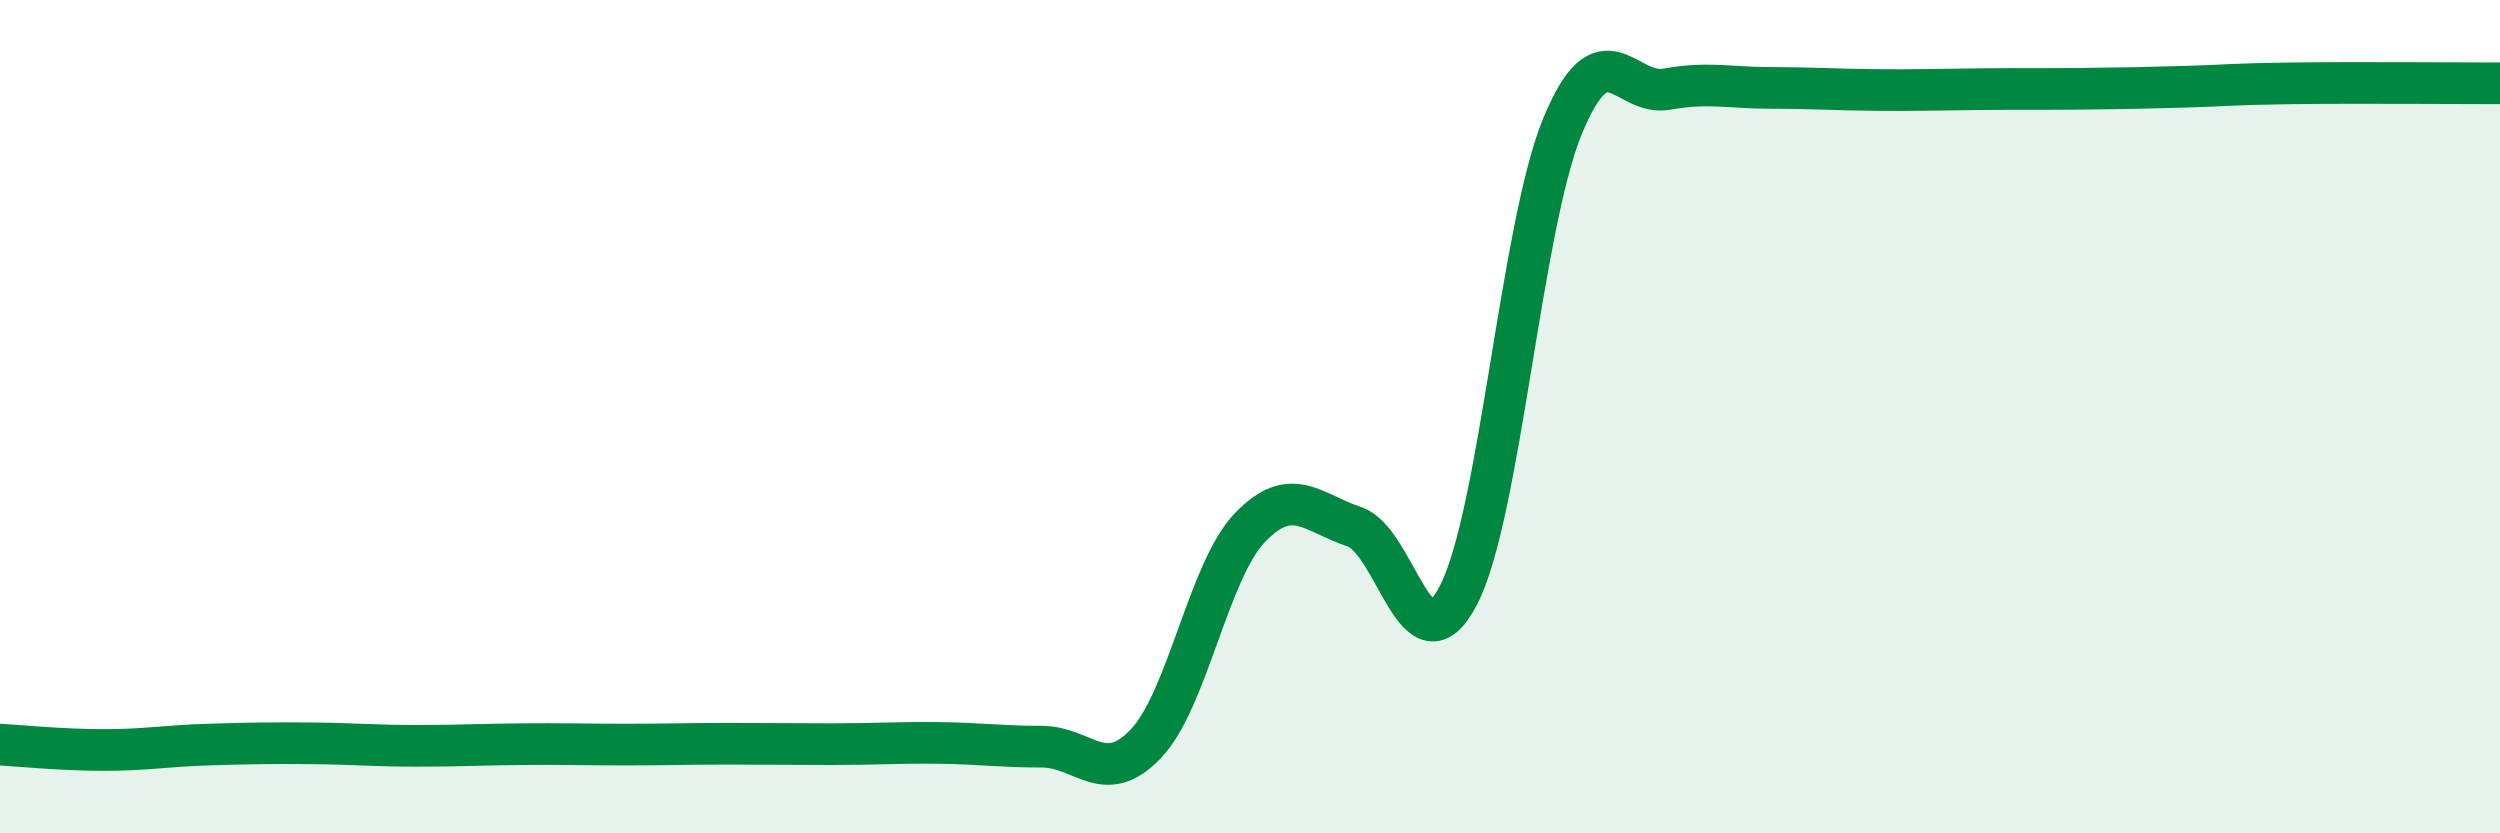
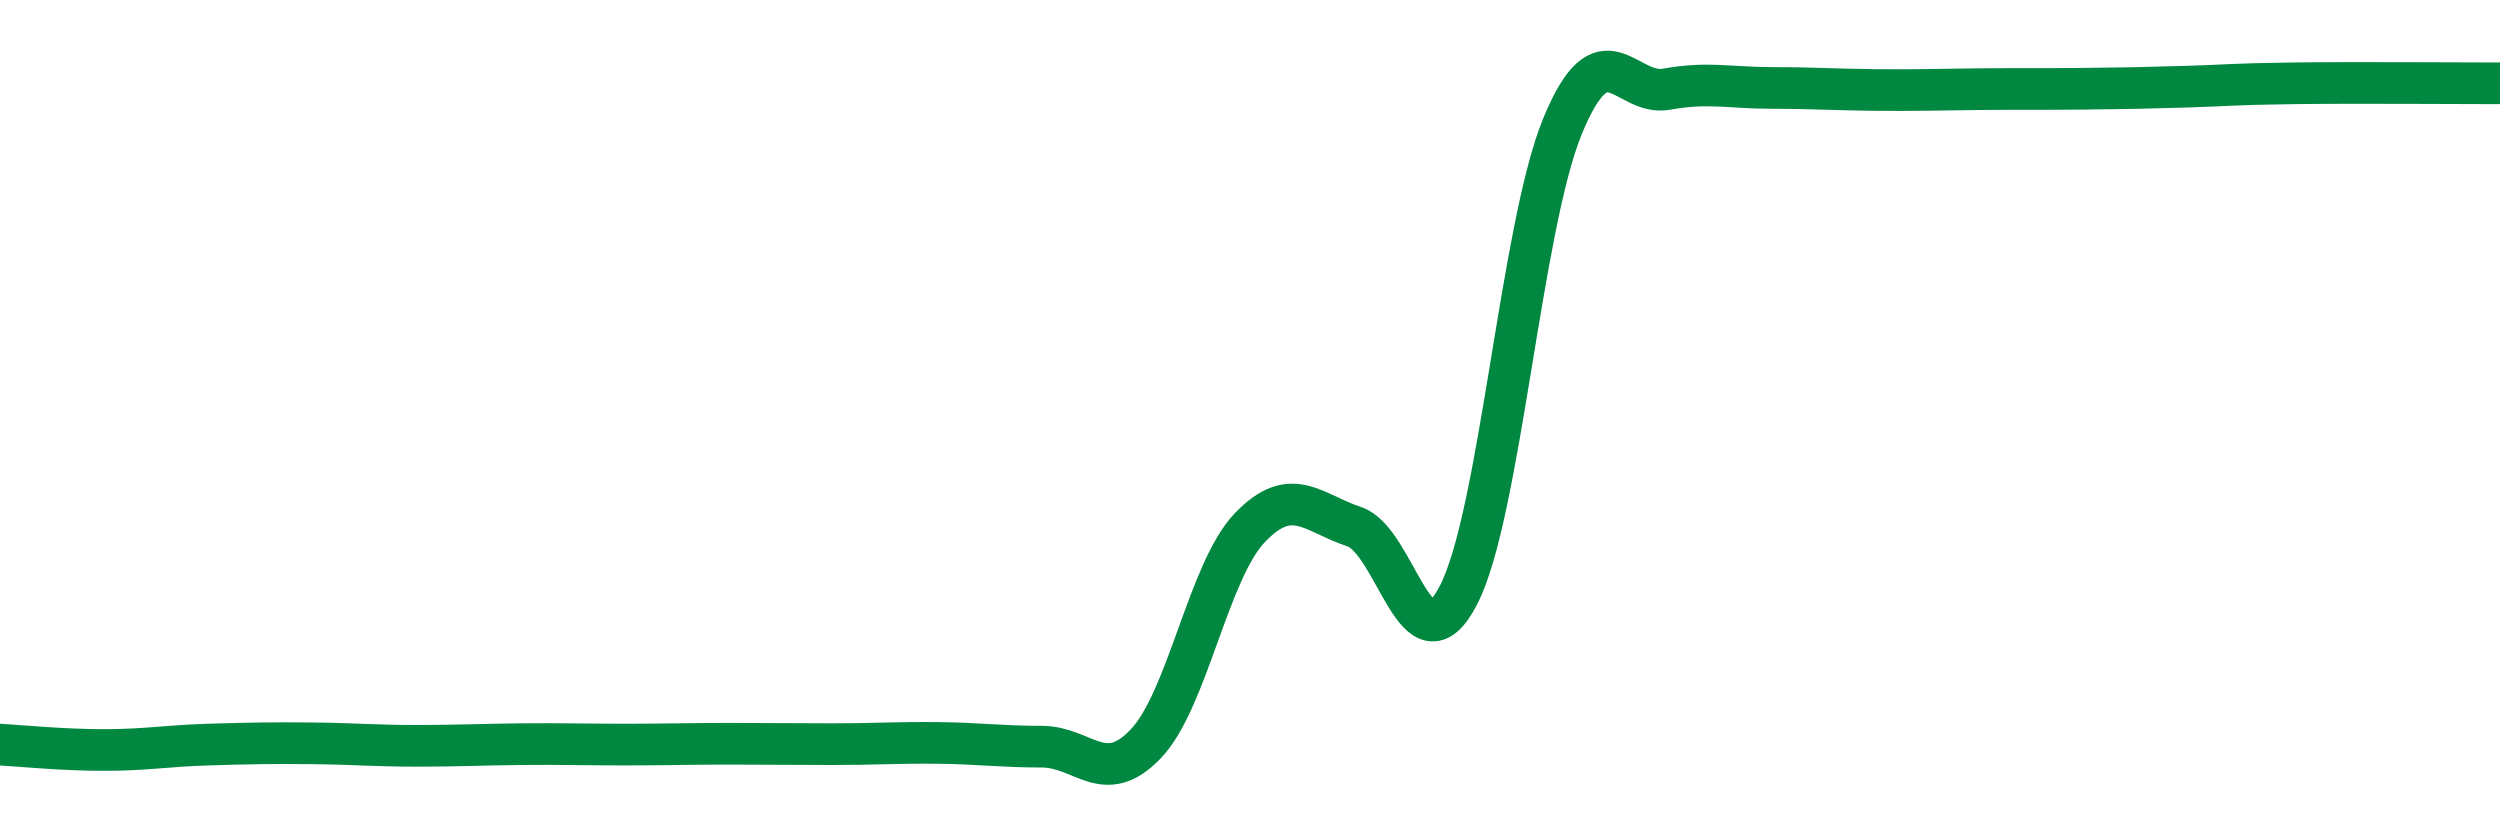
<svg xmlns="http://www.w3.org/2000/svg" width="60" height="20" viewBox="0 0 60 20">
-   <path d="M 0,17.87 C 0.5,17.9 1.5,18 2.5,18 C 3.5,18 4,17.9 5,17.87 C 6,17.84 6.5,17.83 7.5,17.84 C 8.5,17.85 9,17.9 10,17.9 C 11,17.9 11.5,17.87 12.5,17.86 C 13.5,17.85 14,17.87 15,17.87 C 16,17.87 16.5,17.85 17.5,17.85 C 18.5,17.85 19,17.86 20,17.86 C 21,17.86 21.5,17.82 22.5,17.83 C 23.5,17.84 24,17.92 25,17.92 C 26,17.92 26.5,18.9 27.5,17.85 C 28.5,16.8 29,13.7 30,12.66 C 31,11.62 31.5,12.31 32.5,12.64 C 33.5,12.97 34,16.21 35,14.29 C 36,12.37 36.5,5.46 37.5,3.03 C 38.5,0.6 39,2.32 40,2.14 C 41,1.96 41.5,2.11 42.5,2.11 C 43.5,2.11 44,2.15 45,2.16 C 46,2.17 46.5,2.15 47.5,2.14 C 48.5,2.13 49,2.14 50,2.13 C 51,2.12 51.5,2.11 52.5,2.08 C 53.5,2.05 53.5,2.02 55,2 C 56.5,1.98 59,2 60,2L60 20L0 20Z" fill="#008740" opacity="0.1" stroke-linecap="round" stroke-linejoin="round" />
  <path d="M 0,17.87 C 0.5,17.9 1.5,18 2.5,18 C 3.5,18 4,17.9 5,17.87 C 6,17.84 6.5,17.83 7.5,17.84 C 8.5,17.85 9,17.9 10,17.9 C 11,17.9 11.5,17.87 12.5,17.86 C 13.5,17.85 14,17.87 15,17.87 C 16,17.87 16.5,17.85 17.5,17.85 C 18.5,17.85 19,17.86 20,17.86 C 21,17.86 21.5,17.82 22.5,17.83 C 23.5,17.84 24,17.92 25,17.92 C 26,17.92 26.5,18.9 27.5,17.85 C 28.5,16.8 29,13.7 30,12.66 C 31,11.62 31.5,12.31 32.5,12.64 C 33.5,12.97 34,16.21 35,14.29 C 36,12.37 36.5,5.46 37.5,3.03 C 38.5,0.6 39,2.32 40,2.14 C 41,1.96 41.5,2.11 42.5,2.11 C 43.5,2.11 44,2.15 45,2.16 C 46,2.17 46.5,2.15 47.5,2.14 C 48.5,2.13 49,2.14 50,2.13 C 51,2.12 51.5,2.11 52.5,2.08 C 53.5,2.05 53.5,2.02 55,2 C 56.5,1.98 59,2 60,2" stroke="#008740" stroke-width="1" fill="none" stroke-linecap="round" stroke-linejoin="round" />
</svg>